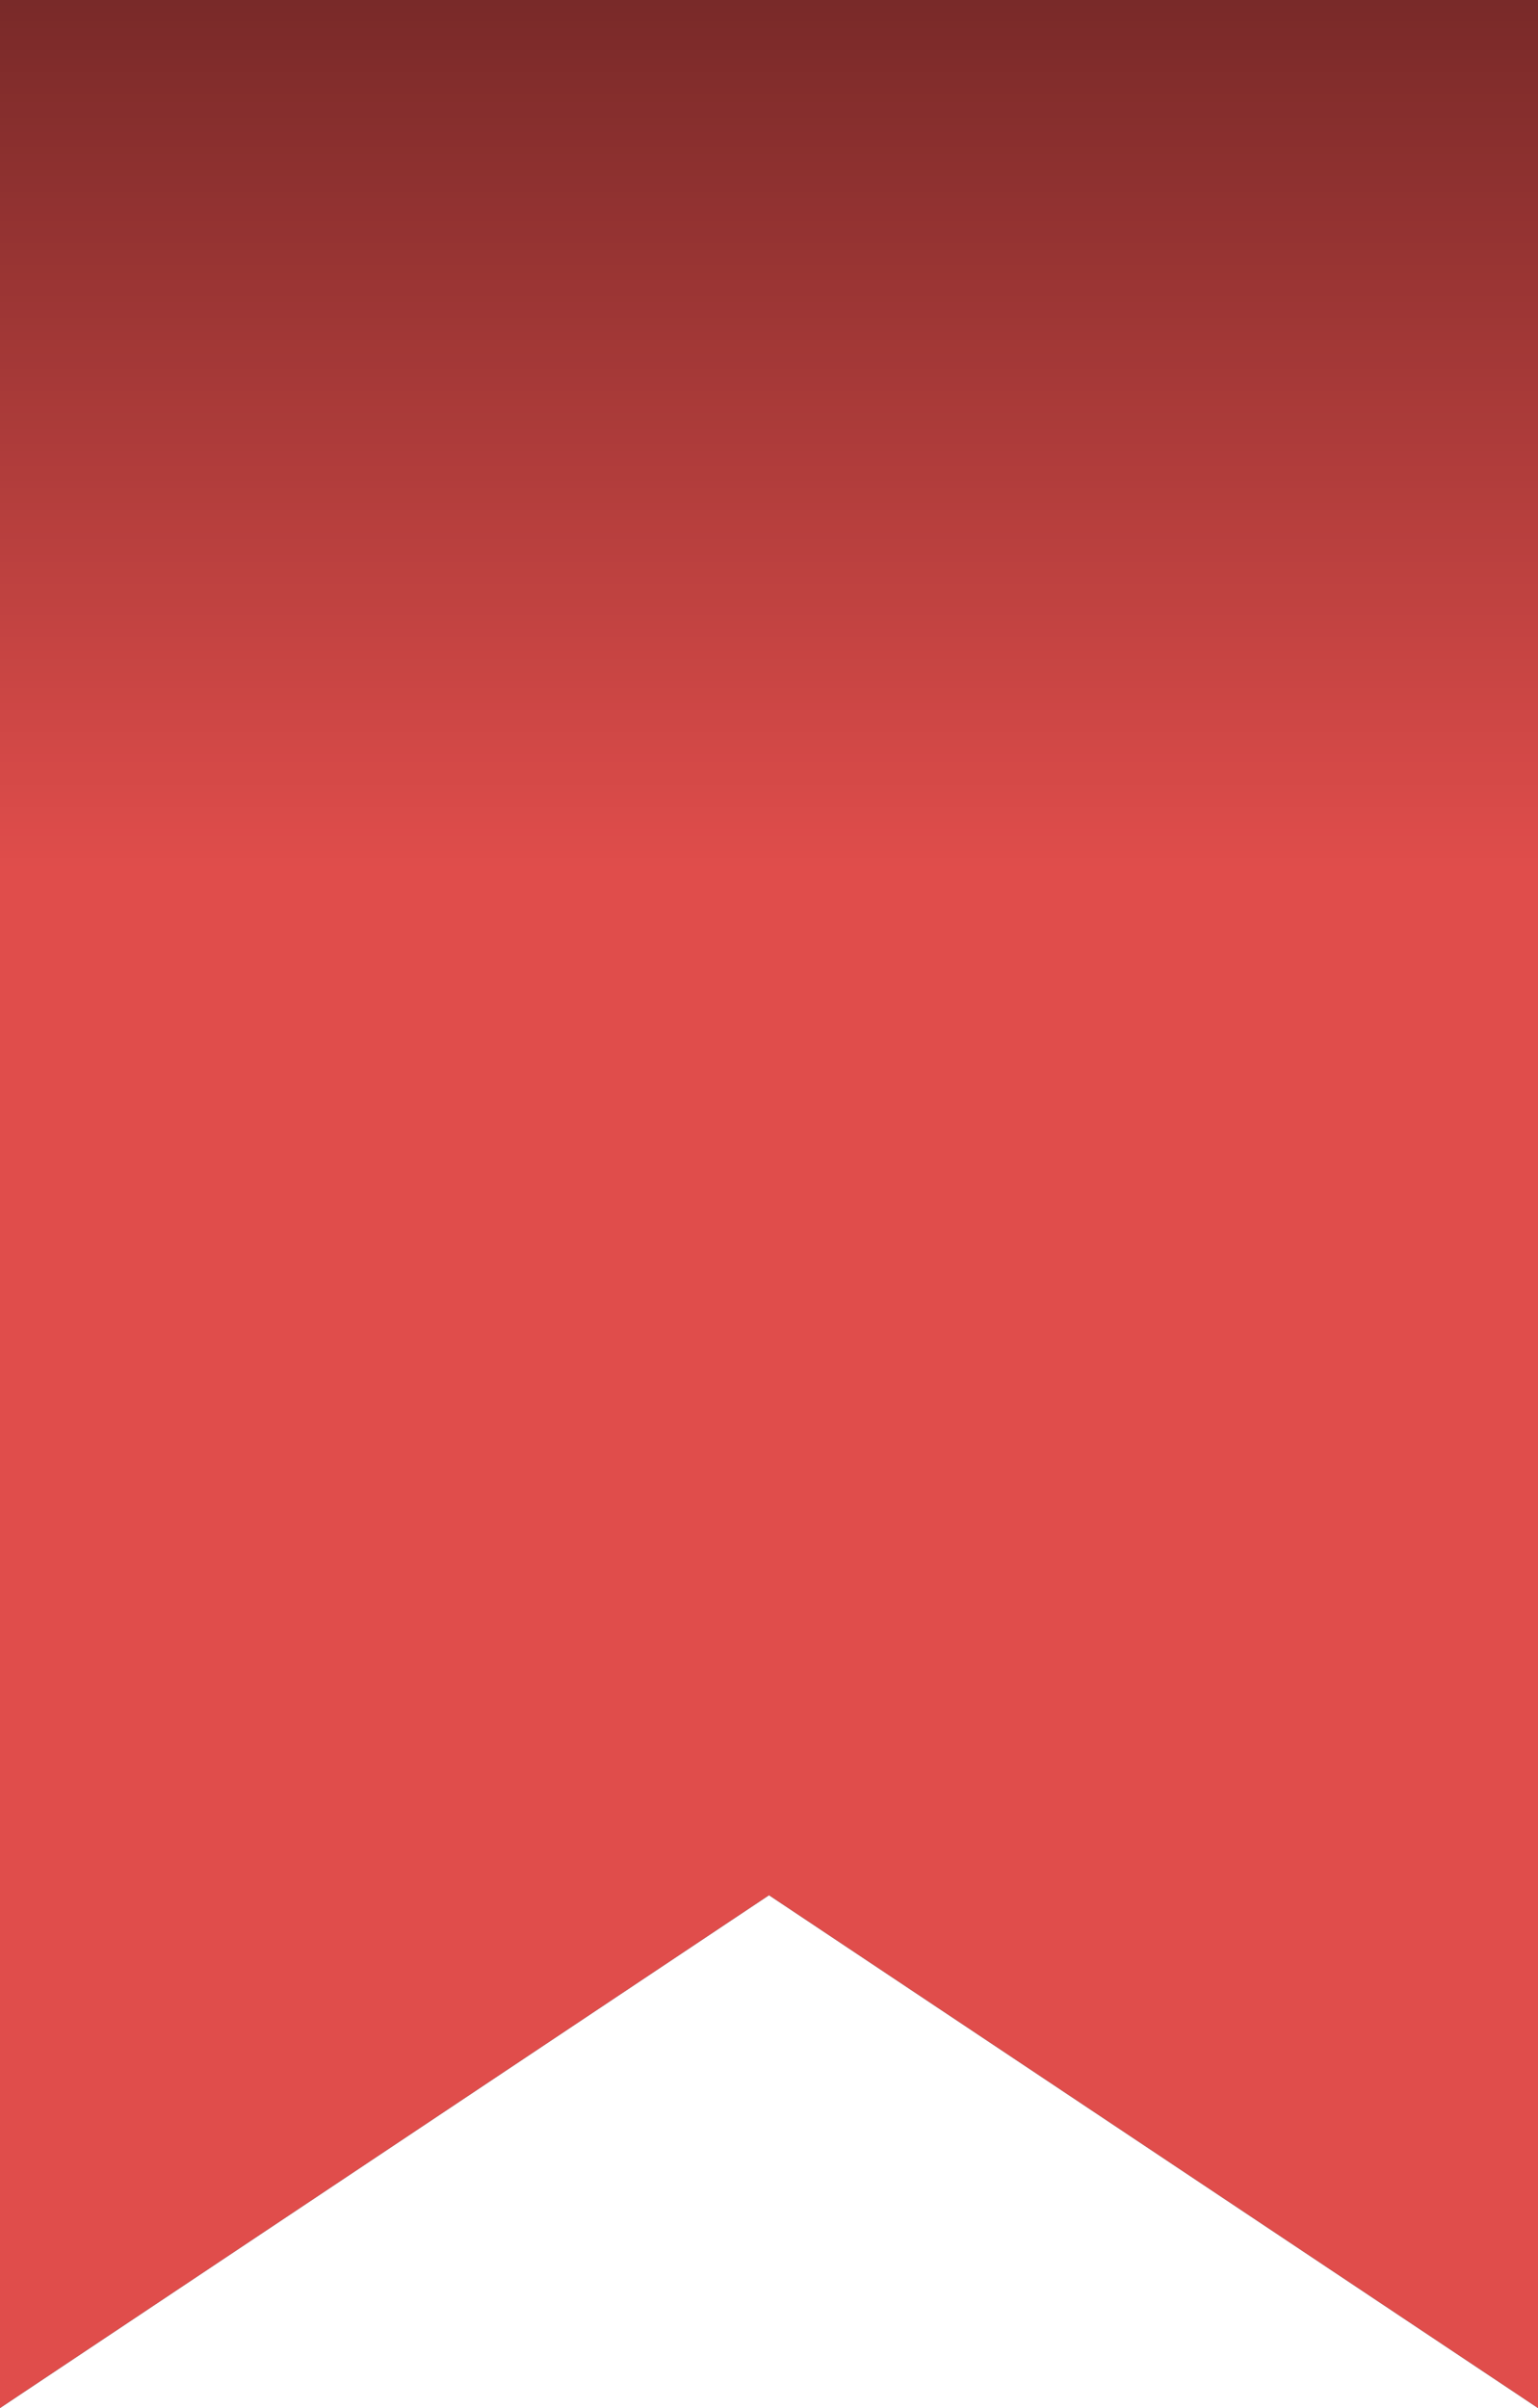
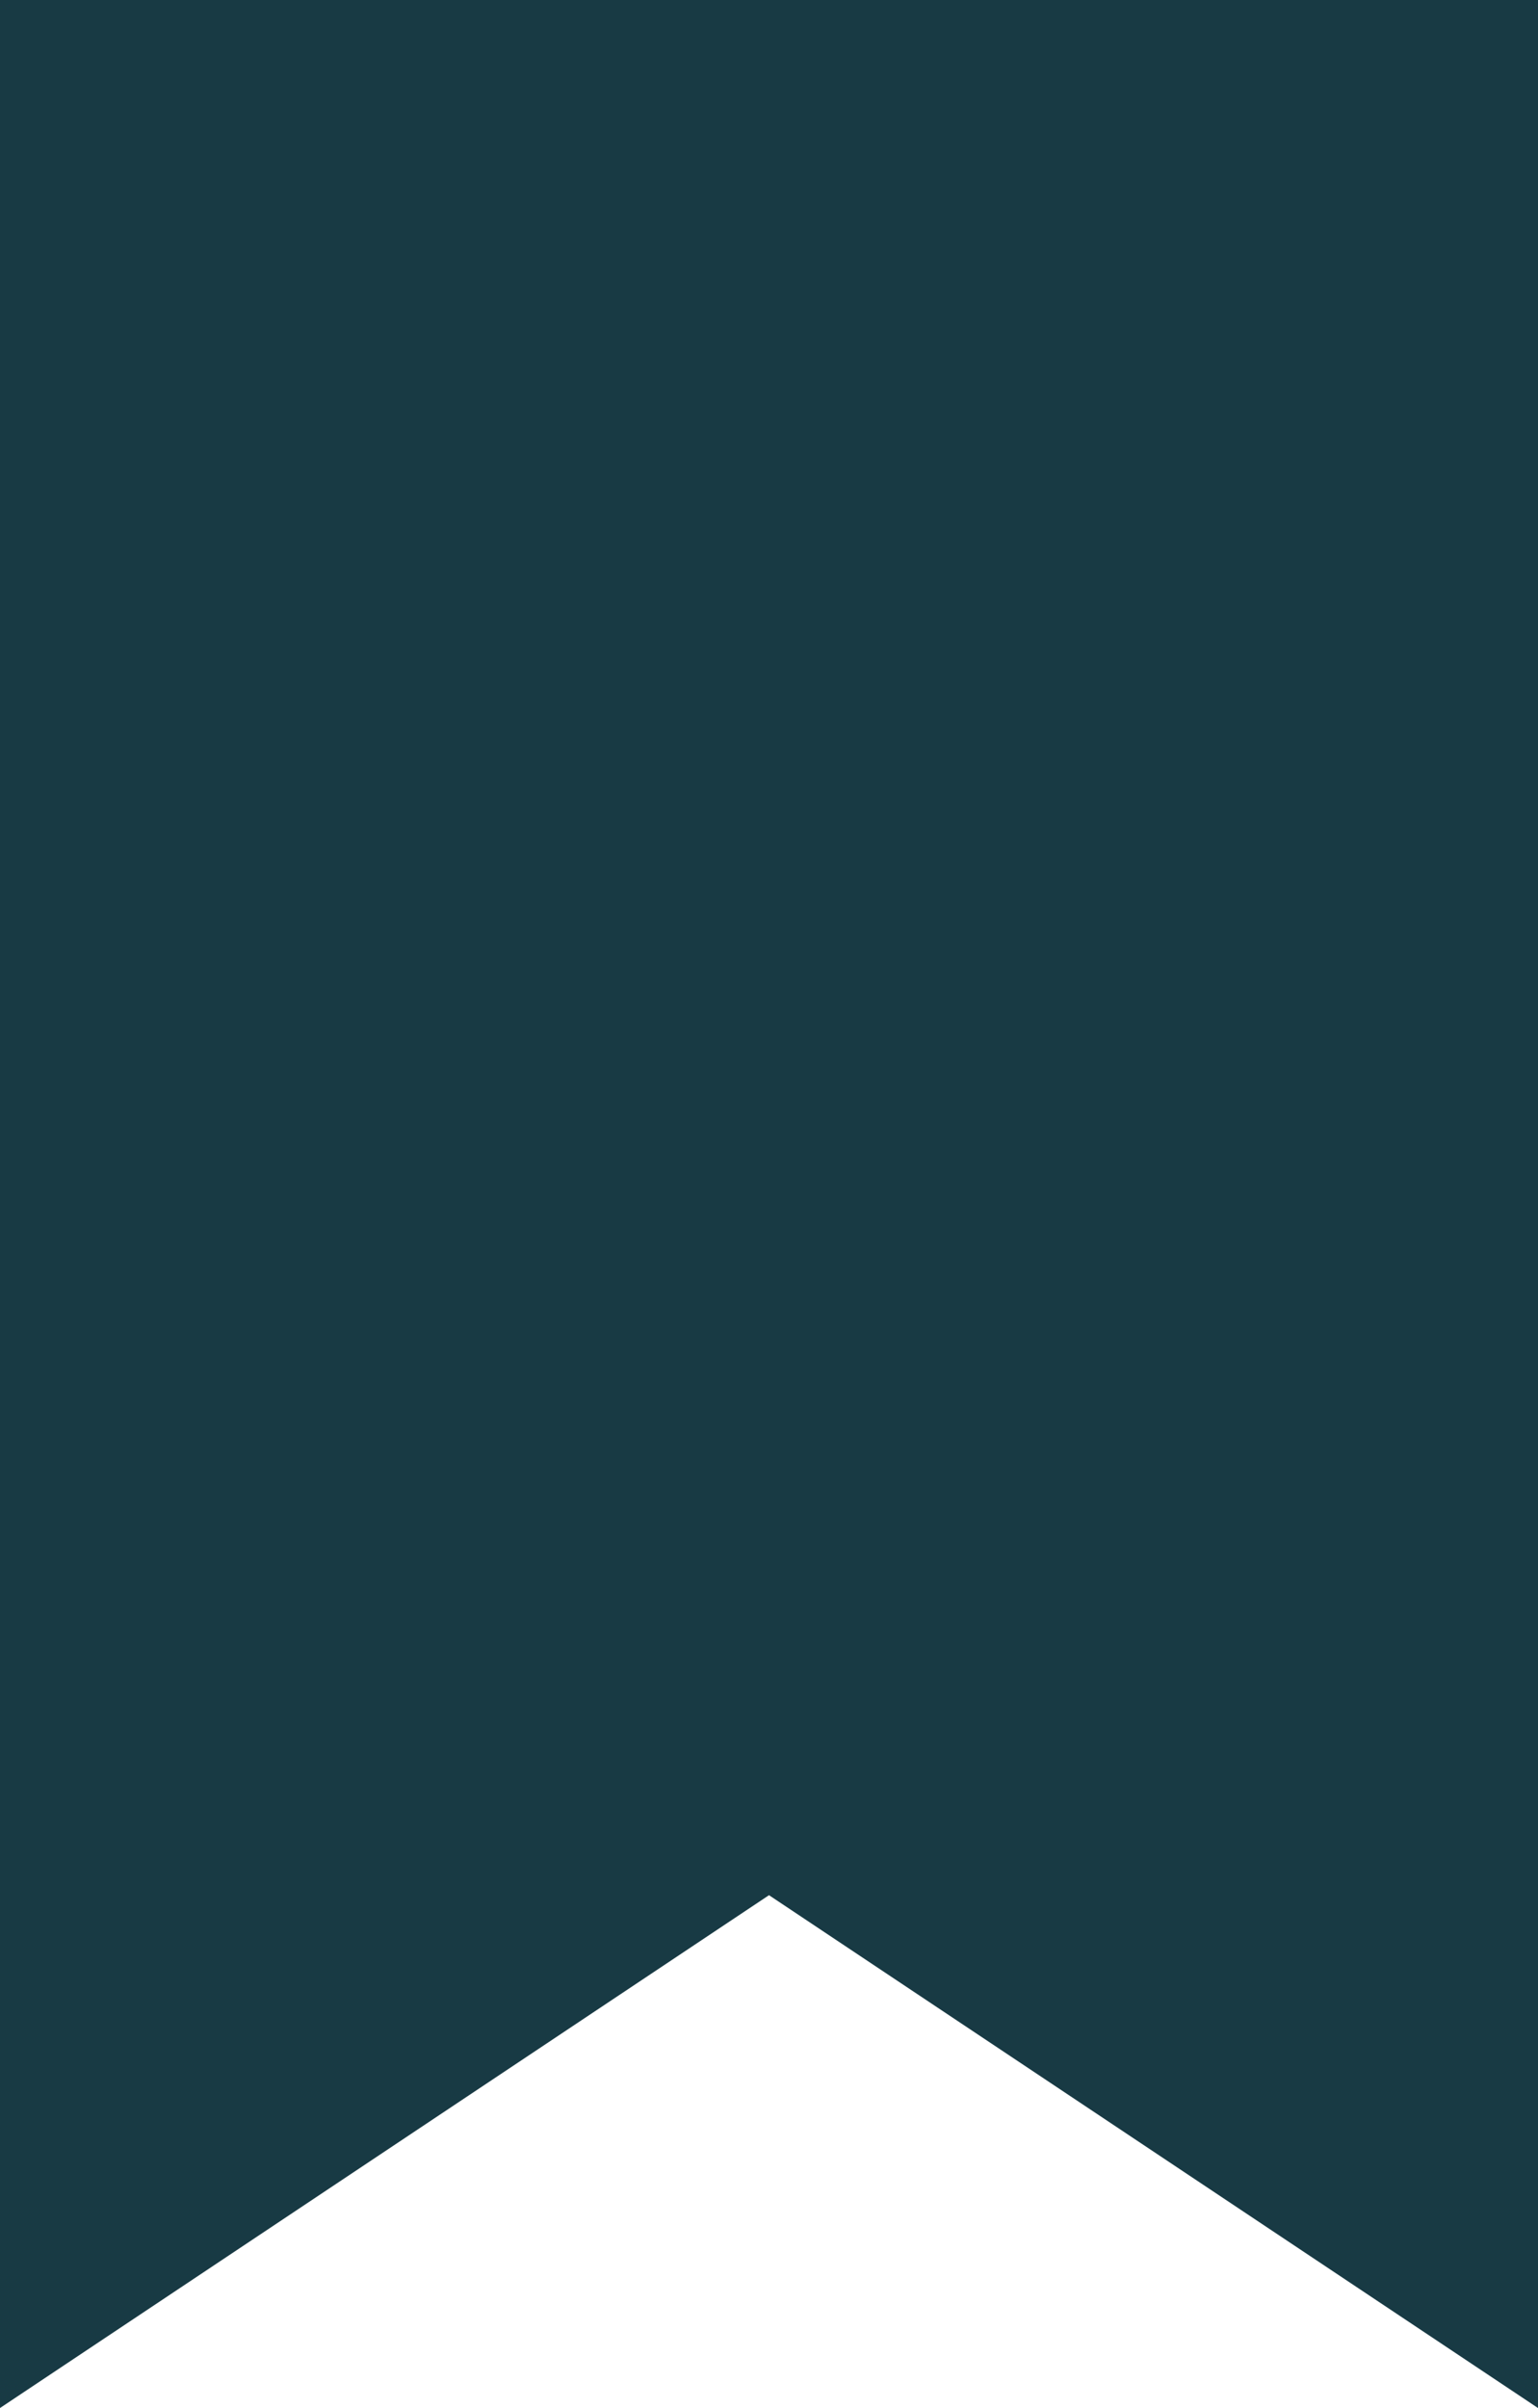
<svg xmlns="http://www.w3.org/2000/svg" width="23" height="36" viewBox="0 0 23 36" fill="none">
  <path d="M0 0H23V36L11.5 28.333L0 36V0Z" fill="#183A44" />
-   <path d="M0 0H23V36L11.5 28.333L0 36V0Z" fill="#E04D4B" />
-   <path d="M0 0H23V36L11.5 28.333L0 36V0Z" fill="url(#paint0_linear_1_1221)" fill-opacity="0.46" />
  <defs>
    <linearGradient id="paint0_linear_1_1221" x1="11.5" y1="0" x2="11.5" y2="13" gradientUnits="userSpaceOnUse">
      <stop />
      <stop offset="1" stop-opacity="0" />
    </linearGradient>
  </defs>
</svg>